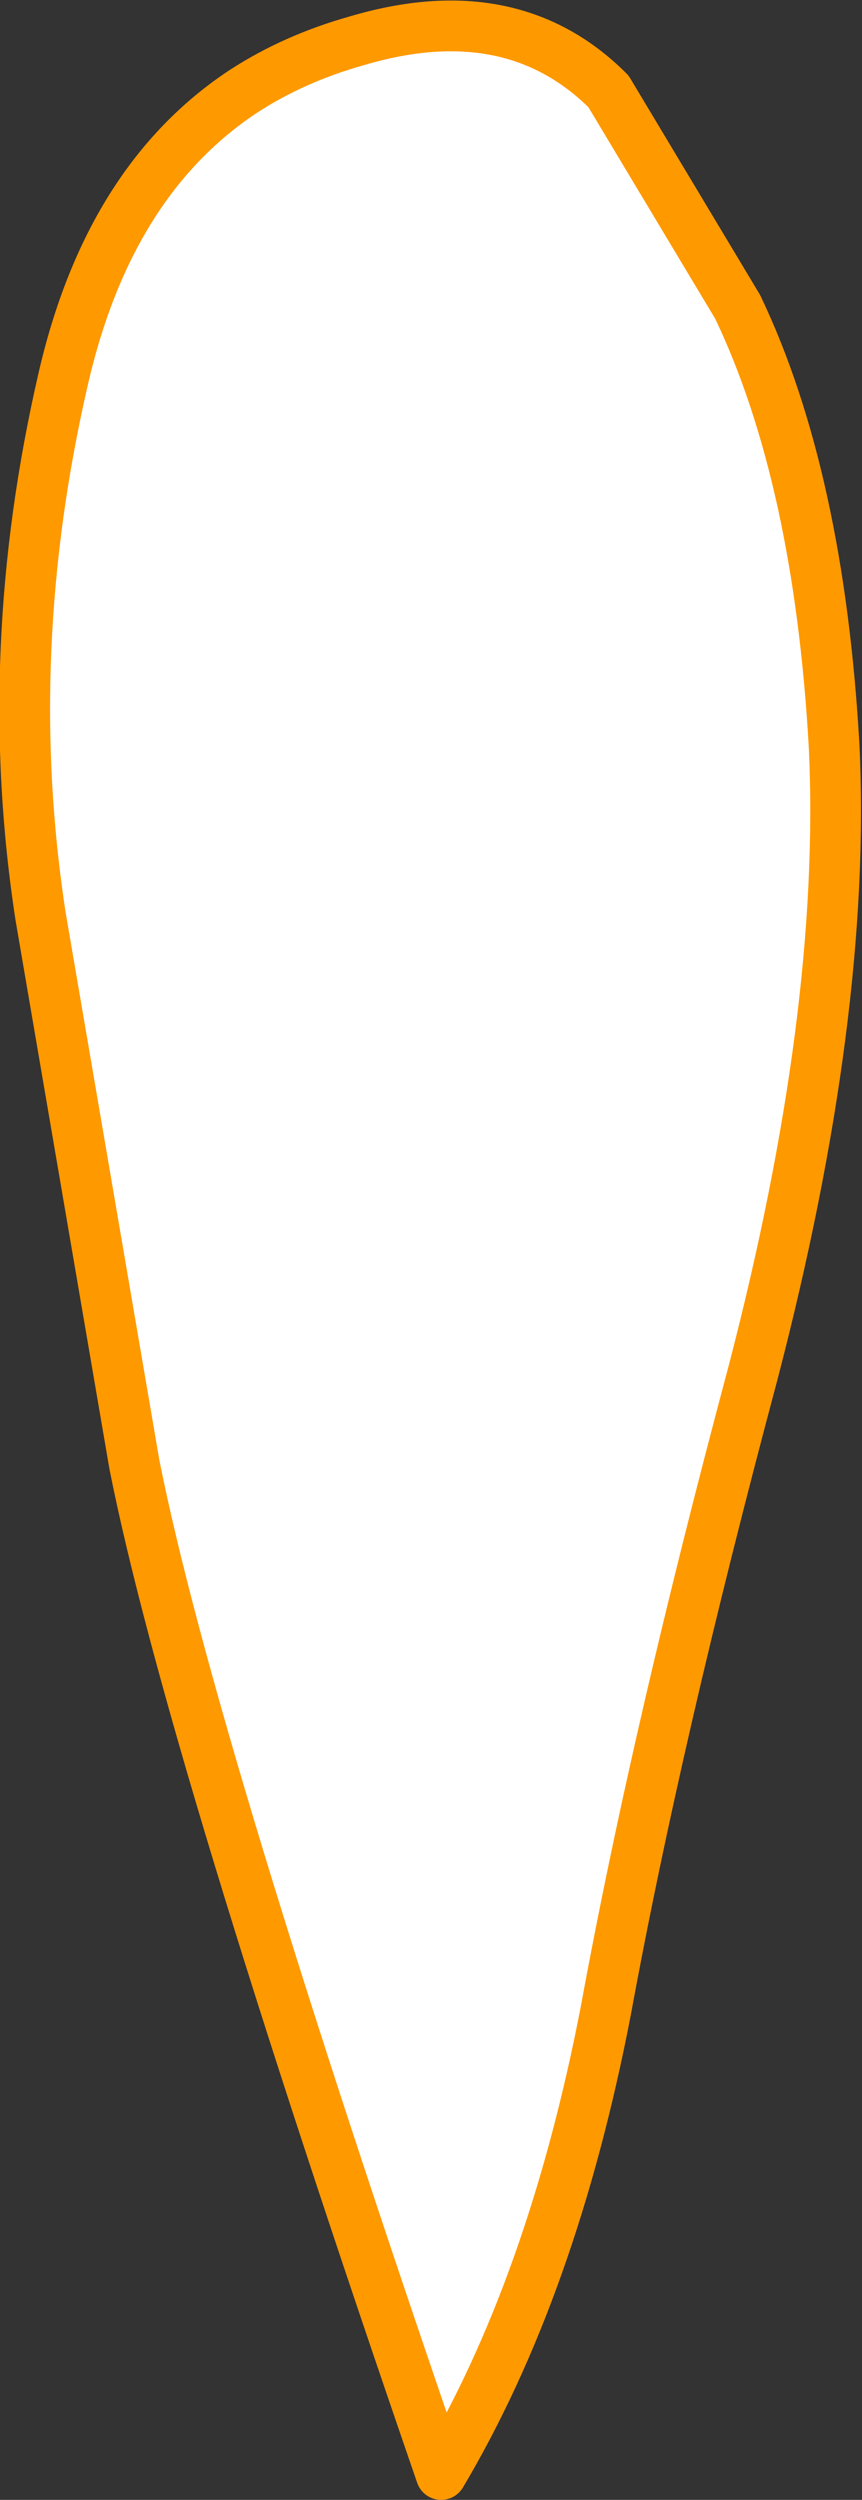
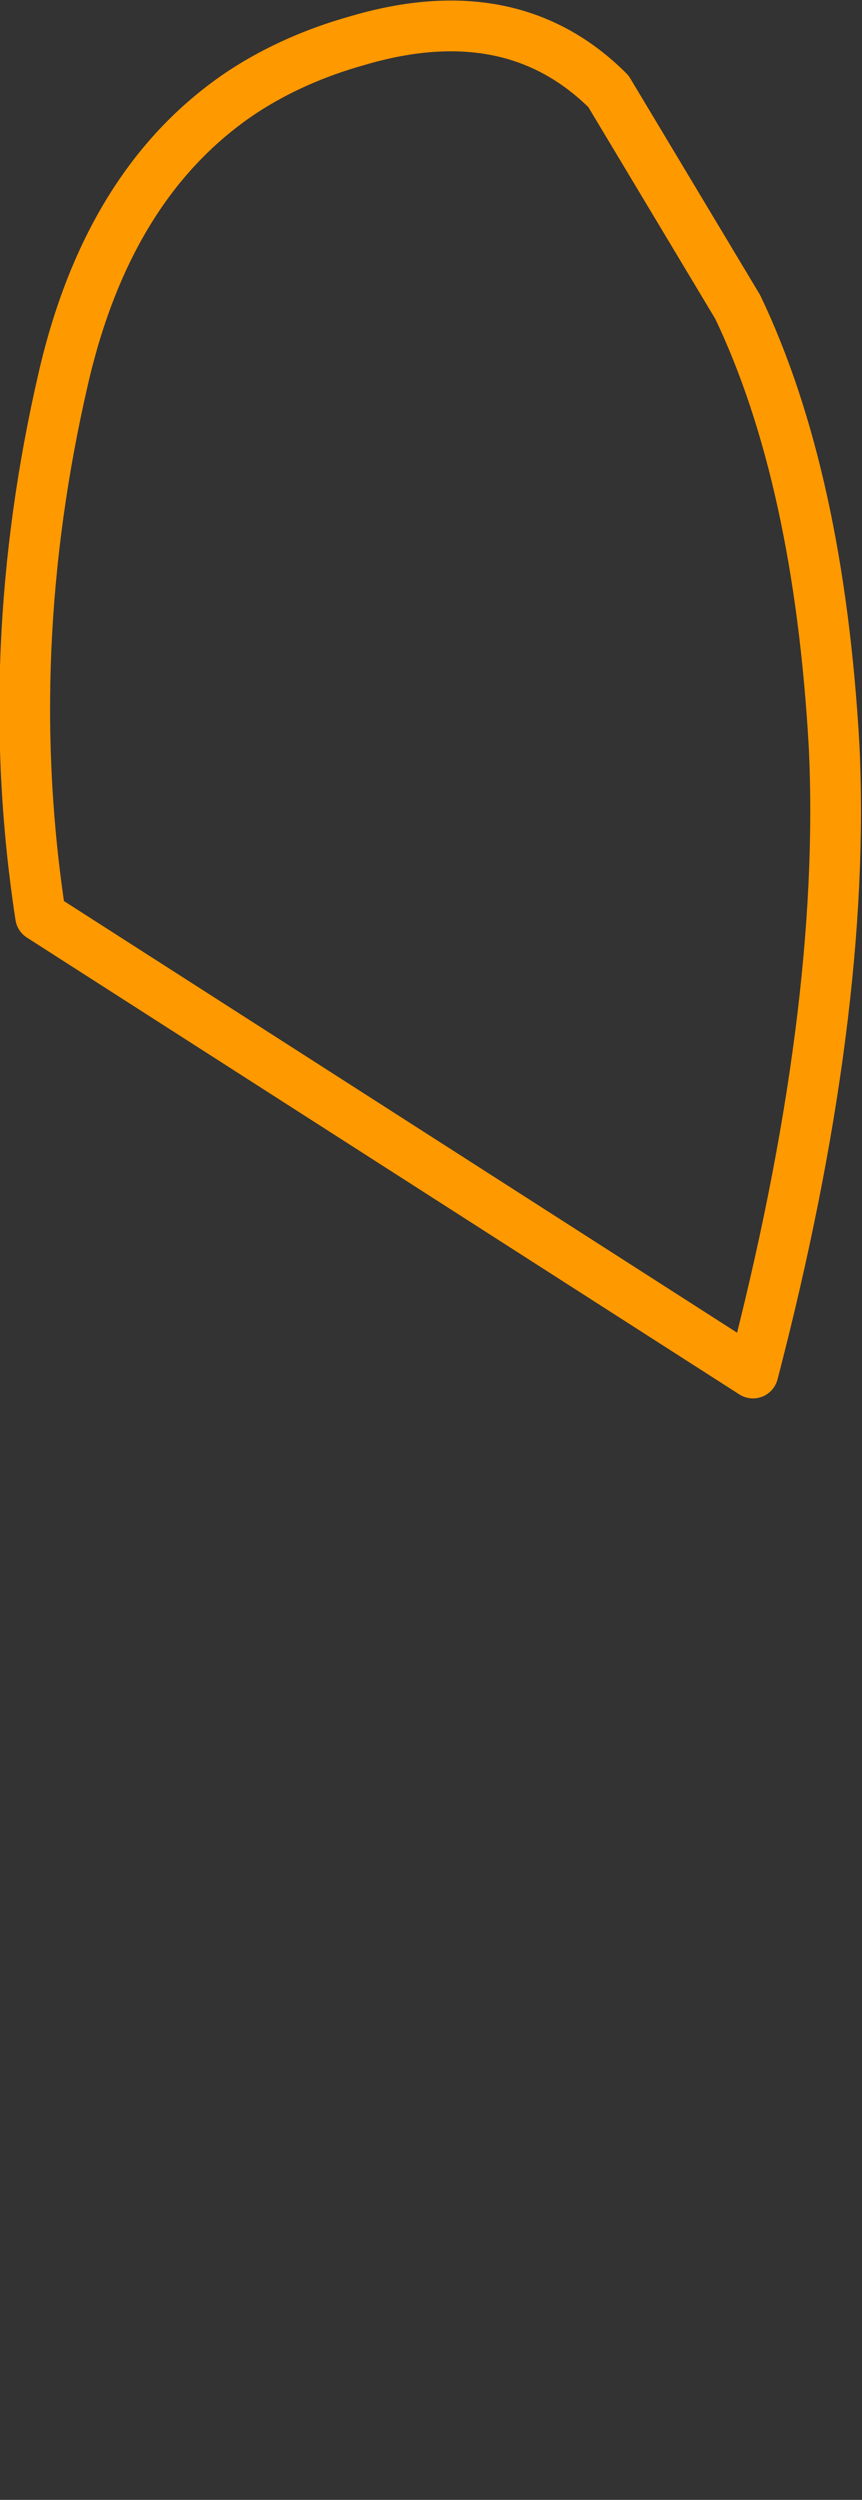
<svg xmlns="http://www.w3.org/2000/svg" height="49.25px" width="17.0px">
  <rect width="100%" height="100%" fill="#333333" stroke="none" />
  <g transform="matrix(1.0, 0.0, 0.0, 1.0, 7.75, 28.55)">
-     <path d="M7.1 -1.5 Q5.2 5.6 4.2 11.05 3.15 16.5 0.95 20.2 -4.0 5.85 -5.1 0.3 L-6.95 -10.5 Q-7.75 -15.7 -6.5 -21.1 -5.6 -25.0 -2.95 -26.75 -1.95 -27.4 -0.7 -27.75 2.35 -28.65 4.25 -26.75 L6.8 -22.5 Q8.4 -19.15 8.7 -13.85 8.95 -8.6 7.1 -1.5" fill="#ffffff" fill-rule="evenodd" stroke="none" />
-     <path d="M7.1 -1.5 Q5.2 5.6 4.2 11.05 3.15 16.5 0.95 20.2 -4.0 5.85 -5.1 0.3 L-6.95 -10.5 Q-7.75 -15.7 -6.5 -21.1 -5.6 -25.0 -2.95 -26.75 -1.95 -27.4 -0.7 -27.75 2.35 -28.65 4.25 -26.75 L6.8 -22.5 Q8.4 -19.15 8.7 -13.85 8.95 -8.6 7.1 -1.5 Z" fill="none" stroke="#ff9900" stroke-linecap="round" stroke-linejoin="round" stroke-width="1.0" />
+     <path d="M7.1 -1.5 L-6.95 -10.5 Q-7.75 -15.7 -6.5 -21.1 -5.6 -25.0 -2.95 -26.75 -1.95 -27.4 -0.7 -27.75 2.35 -28.65 4.25 -26.75 L6.8 -22.5 Q8.4 -19.15 8.7 -13.85 8.95 -8.6 7.1 -1.5 Z" fill="none" stroke="#ff9900" stroke-linecap="round" stroke-linejoin="round" stroke-width="1.0" />
  </g>
</svg>